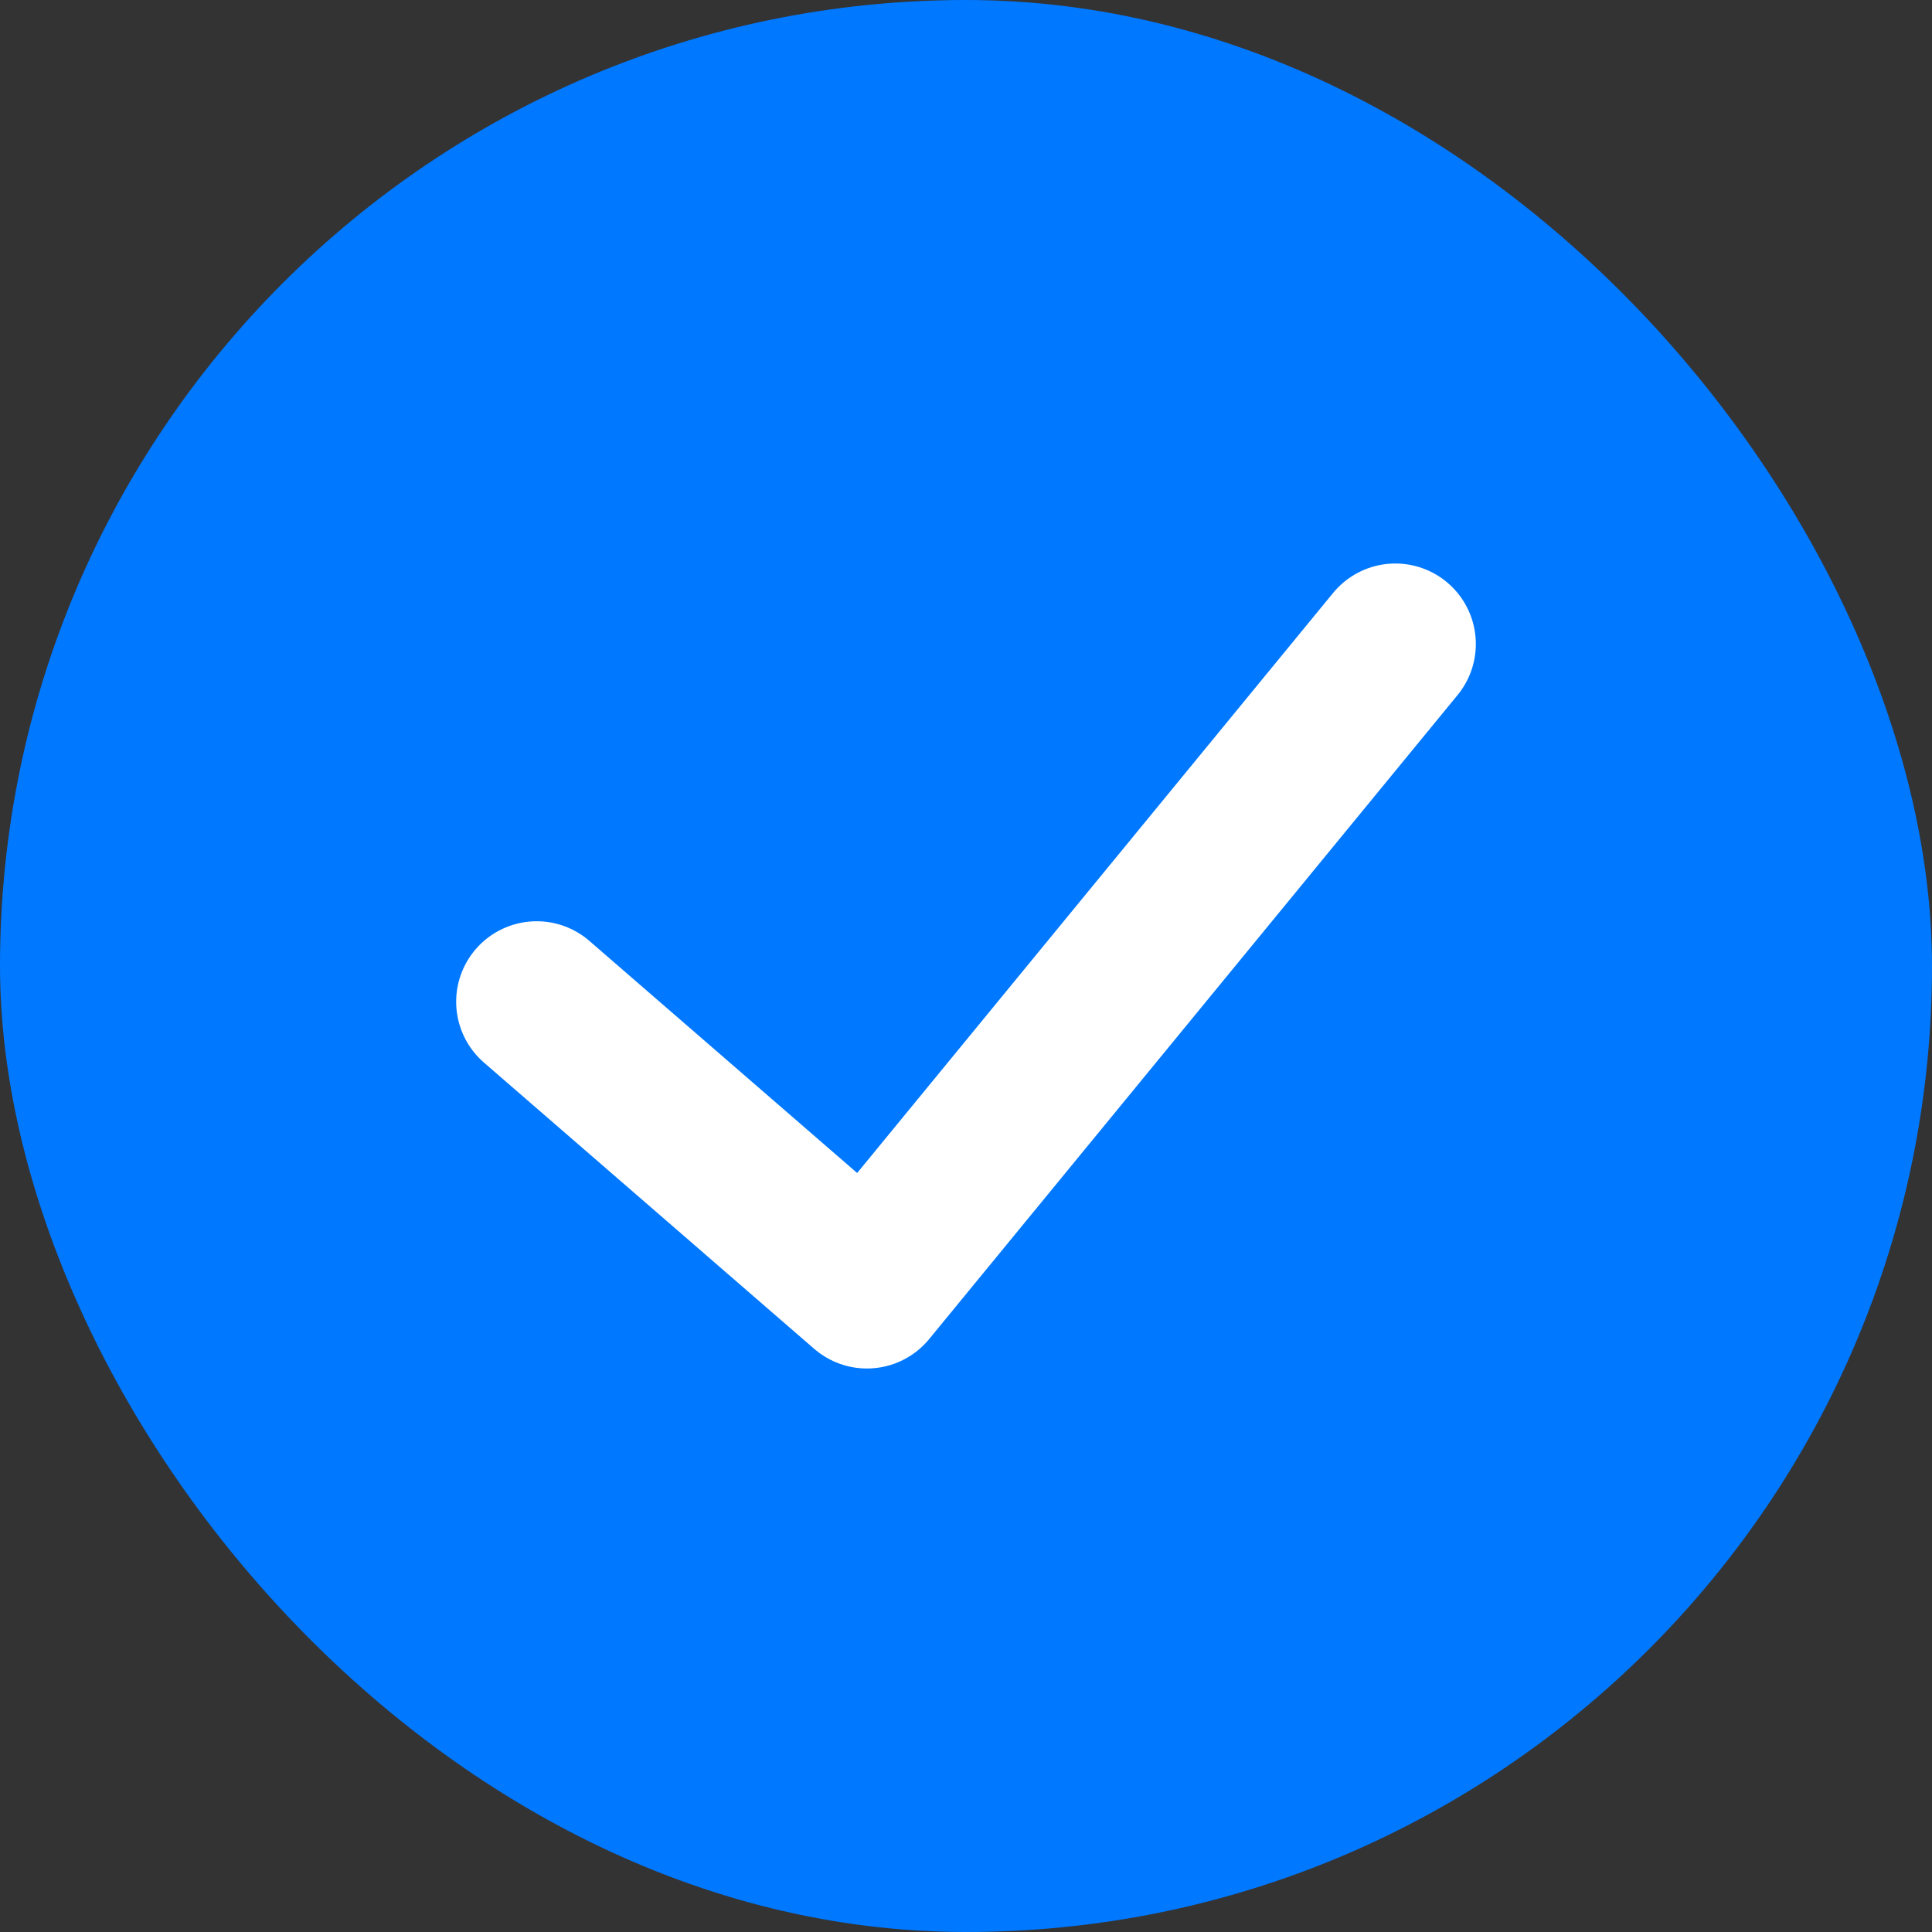
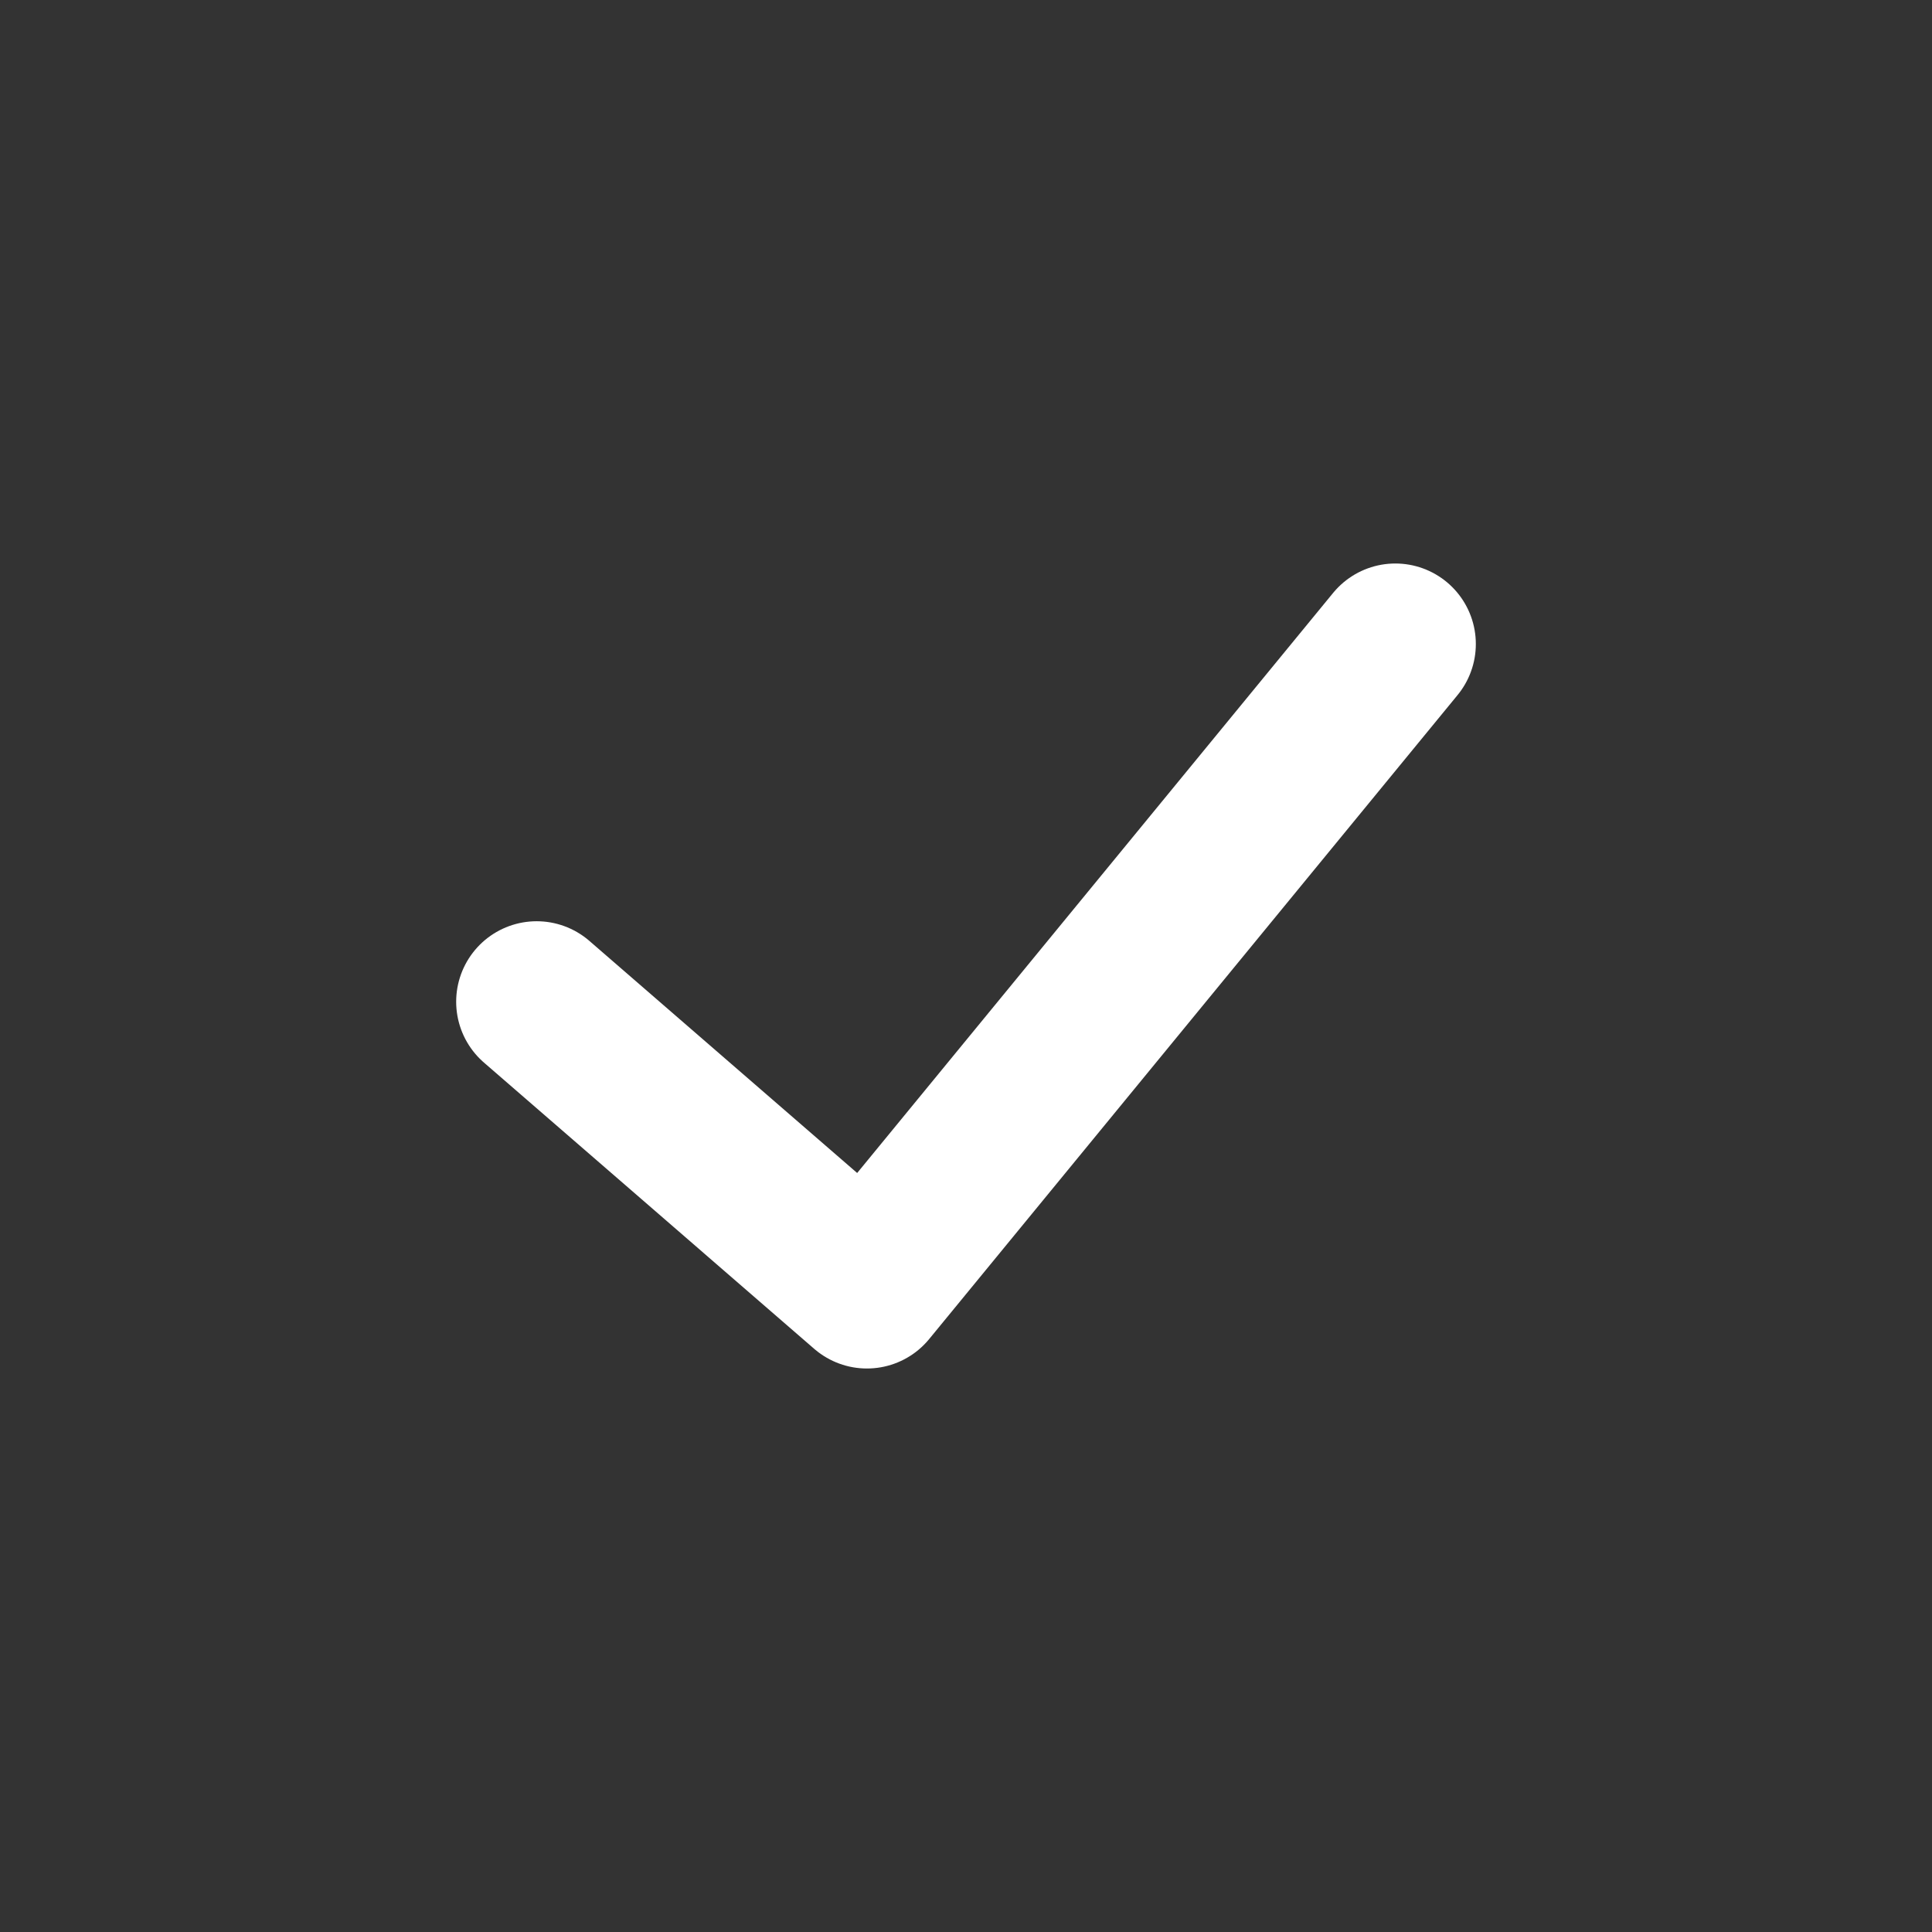
<svg xmlns="http://www.w3.org/2000/svg" width="18" height="18" viewBox="0 0 18 18" fill="none">
  <rect x="0" y="0" width="18" height="18" fill="#333333" stroke="none" />
-   <rect width="18" height="18" rx="9" fill="#0078FF" />
  <path d="M5 9.333L8.077 12L13 6" stroke="white" stroke-width="1.5" stroke-linecap="round" stroke-linejoin="round" />
</svg>